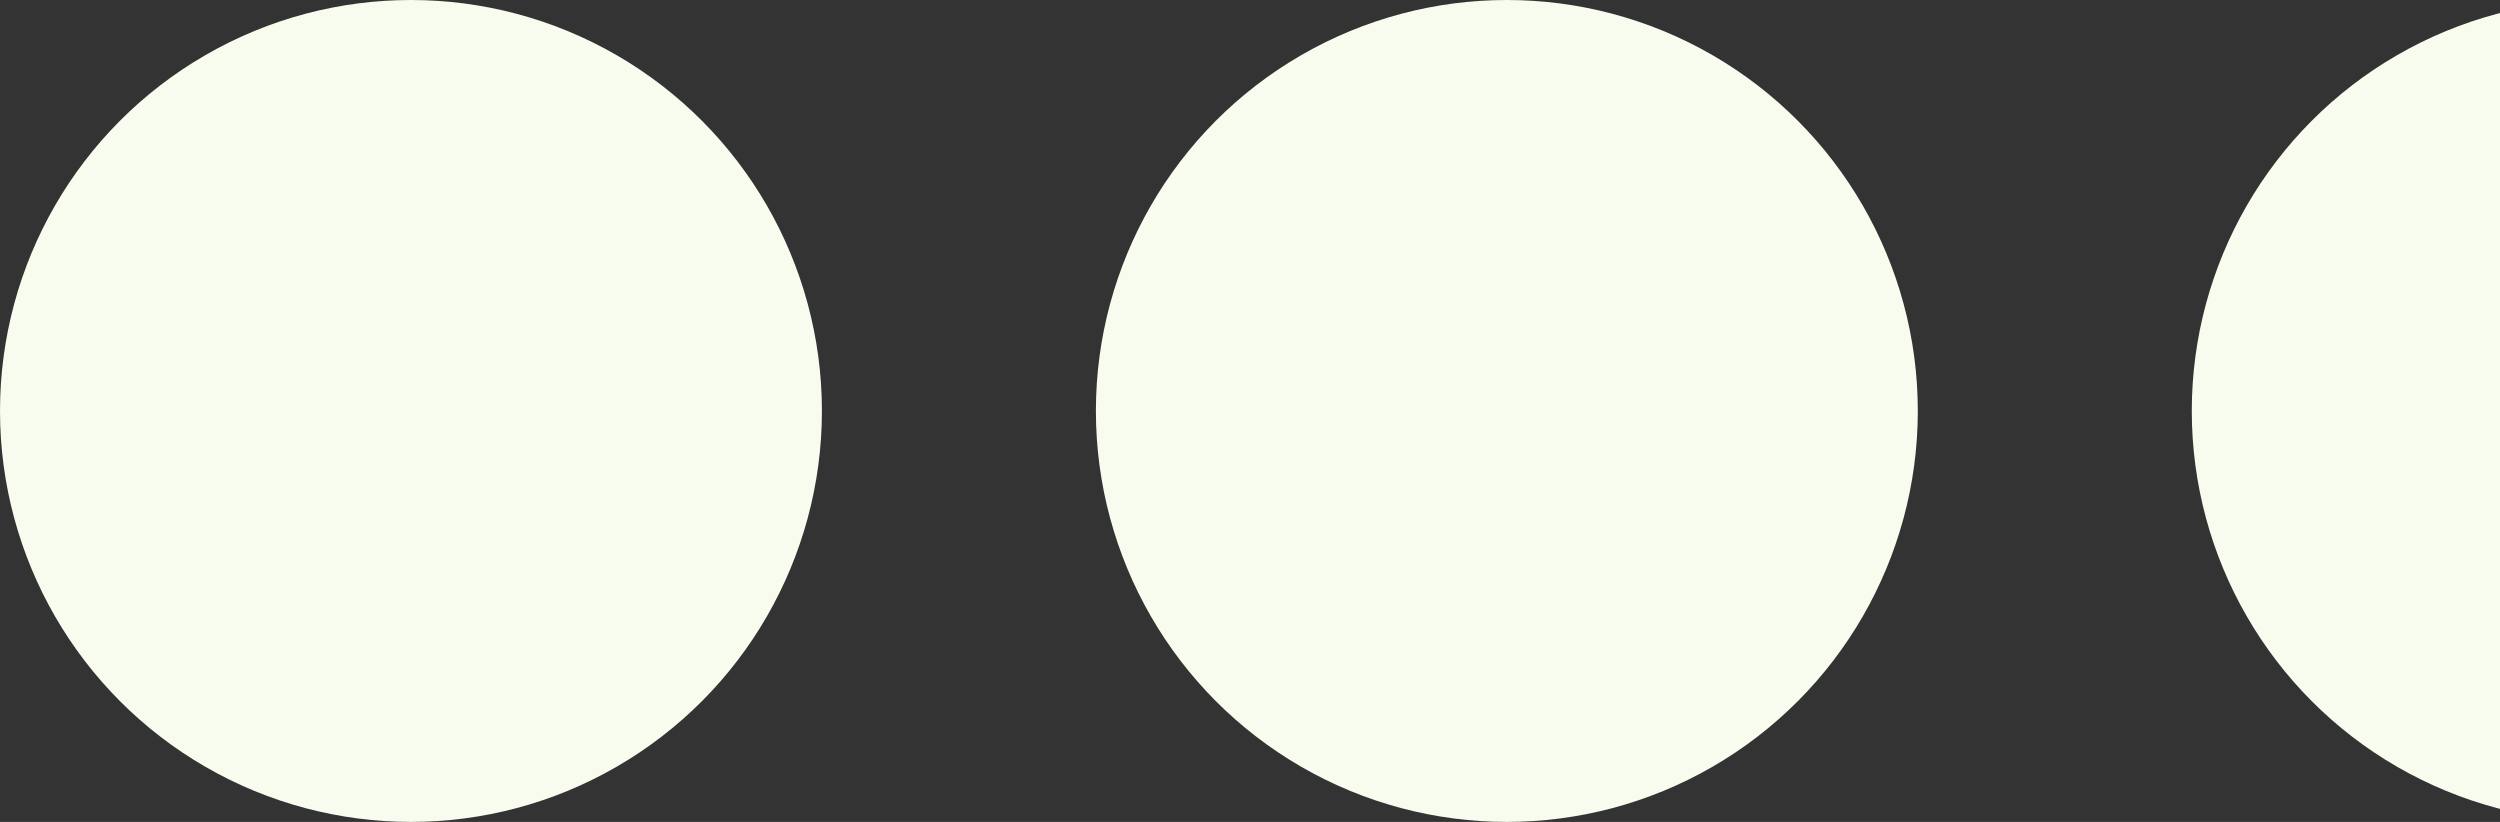
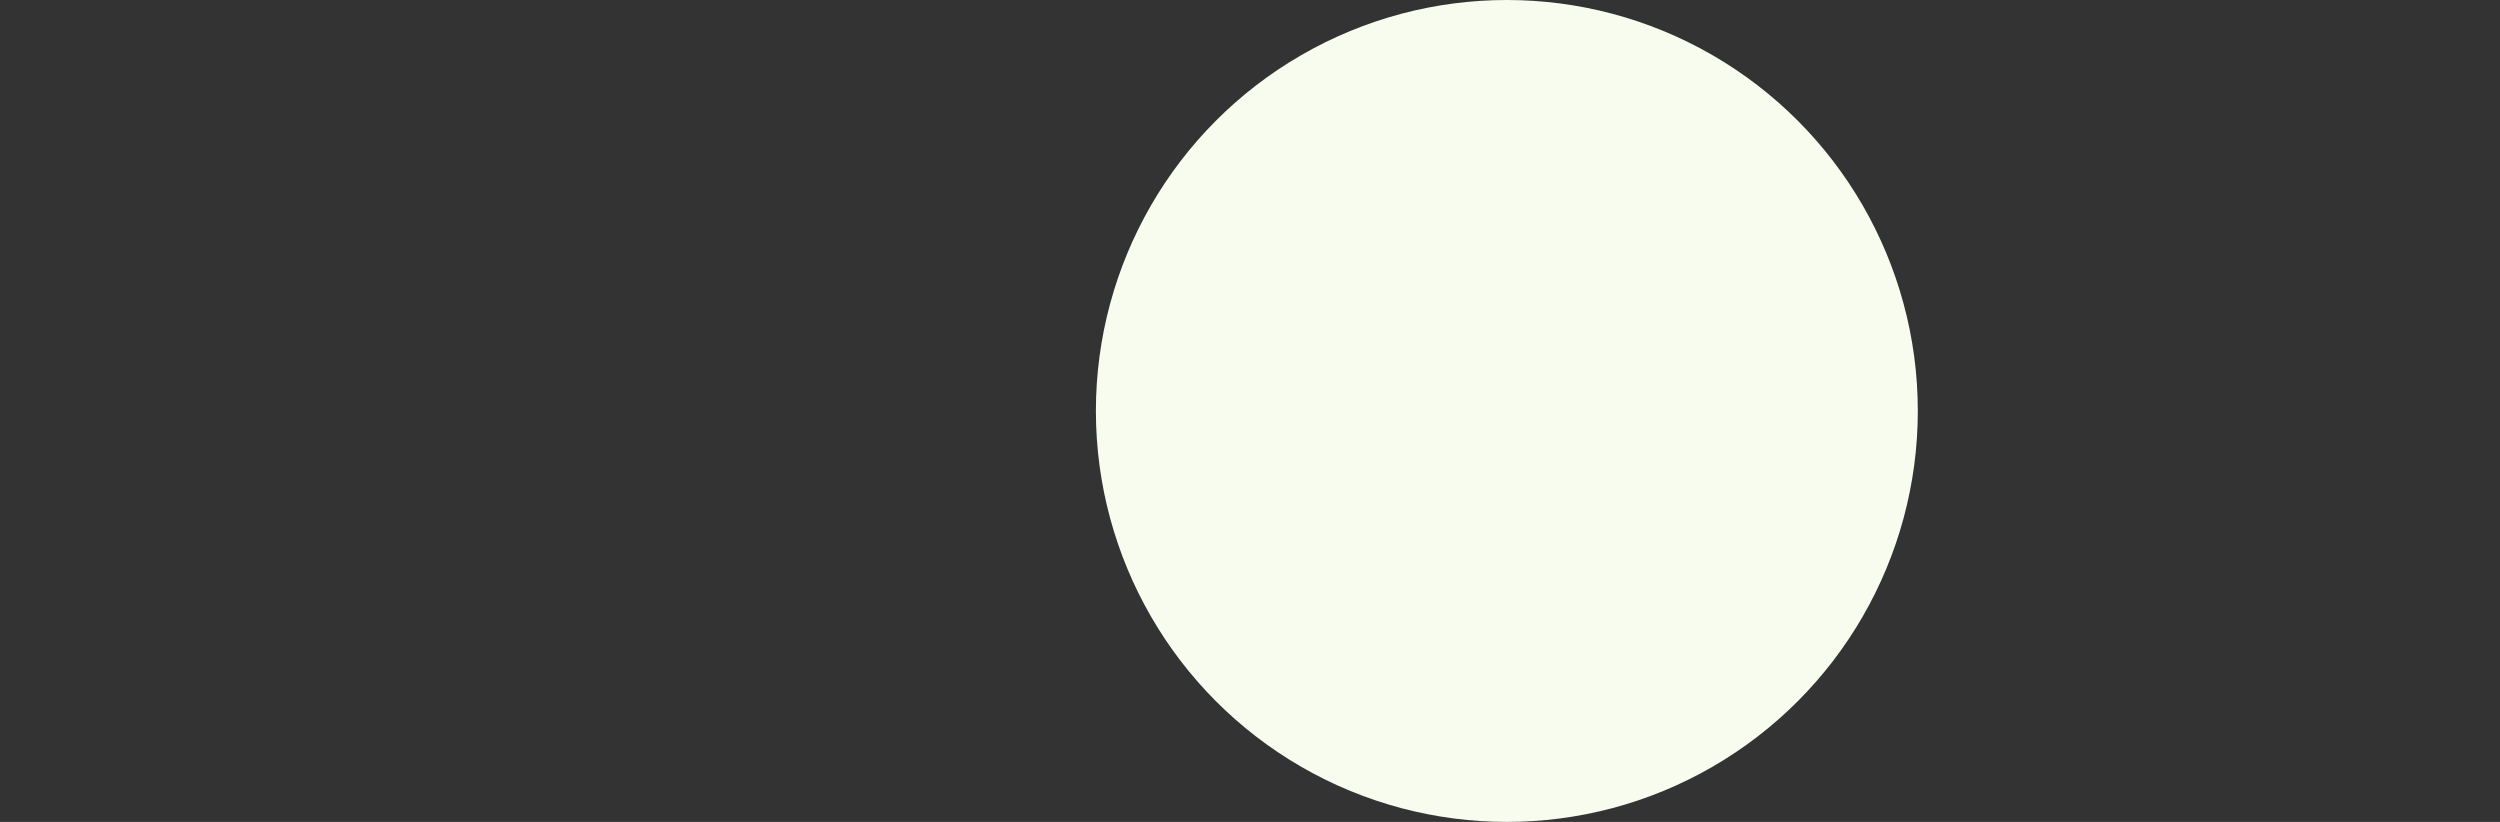
<svg xmlns="http://www.w3.org/2000/svg" width="73" height="24" viewBox="0 0 73 24" fill="none">
  <rect x="0" y="0" width="73" height="24" fill="#333333" stroke="none" />
  <circle cx="44" cy="12" r="12" fill="#F7FCEE" />
  <g clip-path="url(#clip0_4_739)">
    <circle cx="76" cy="12" r="12" fill="#F7FCEE" />
  </g>
-   <circle cx="12" cy="12" r="12" fill="#F7FCEE" />
  <defs>
    <clipPath id="clip0_4_739">
-       <rect width="9" height="24" fill="white" transform="translate(64)" />
-     </clipPath>
+       </clipPath>
  </defs>
</svg>